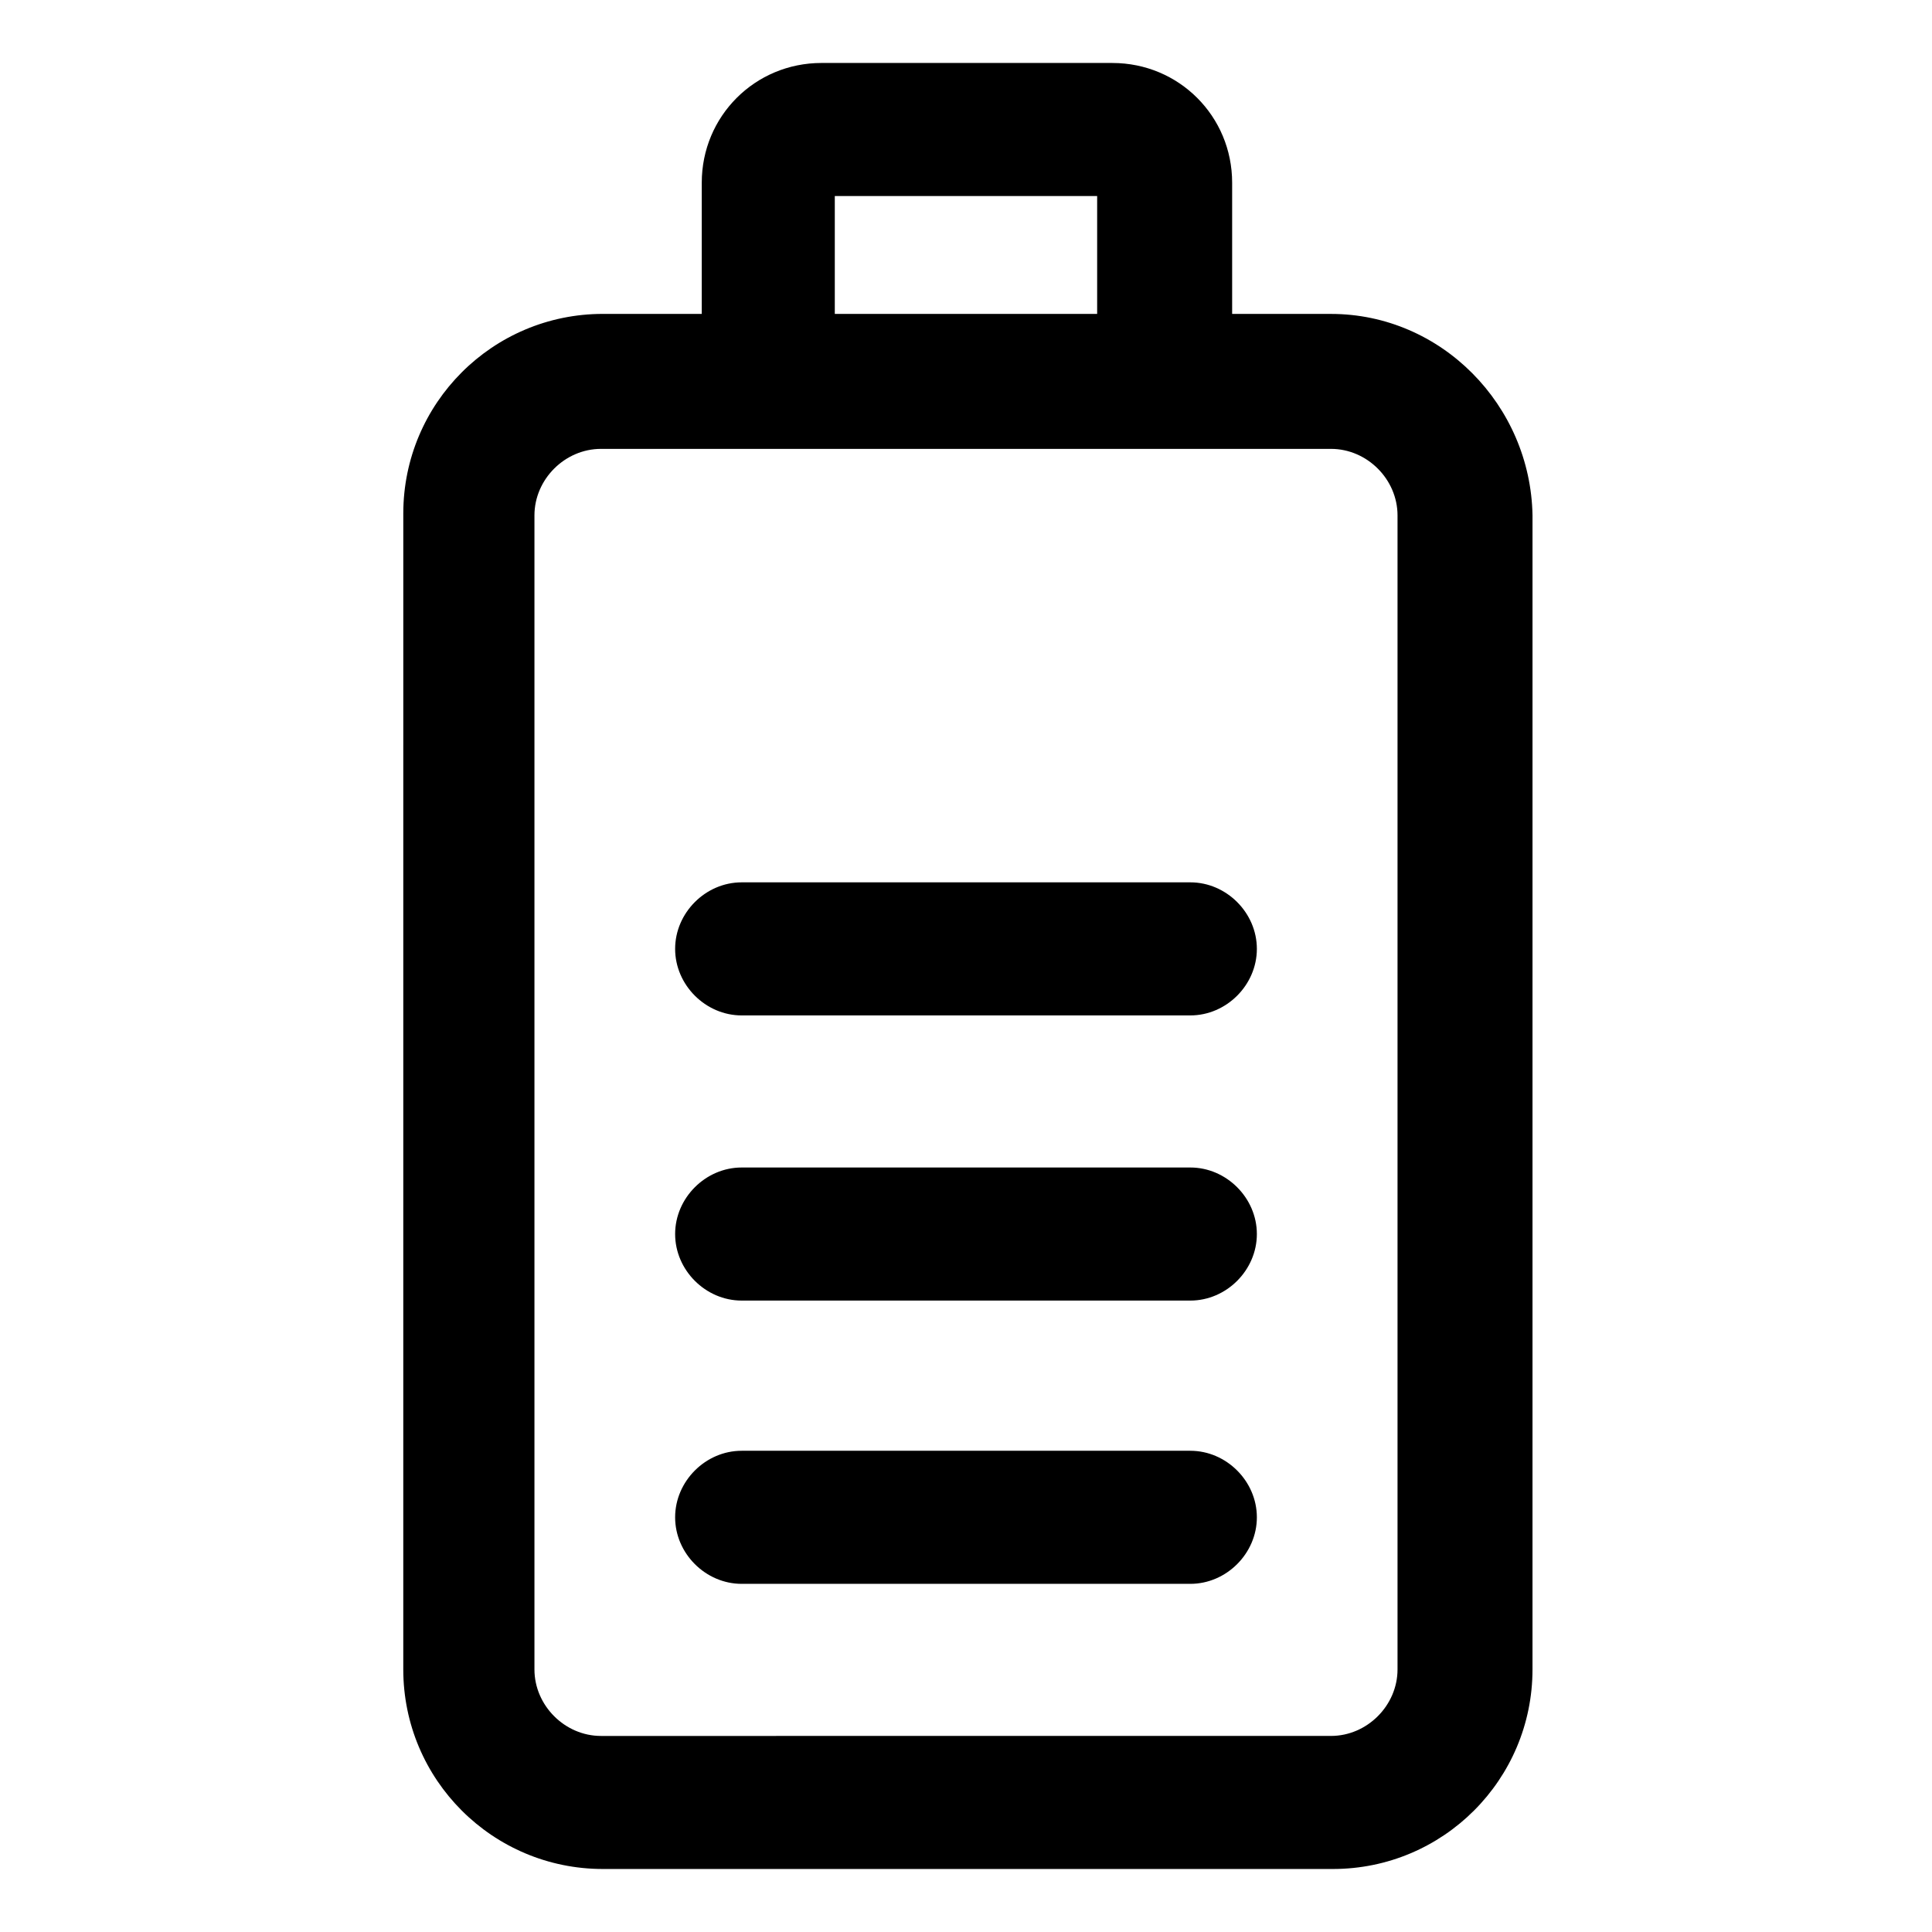
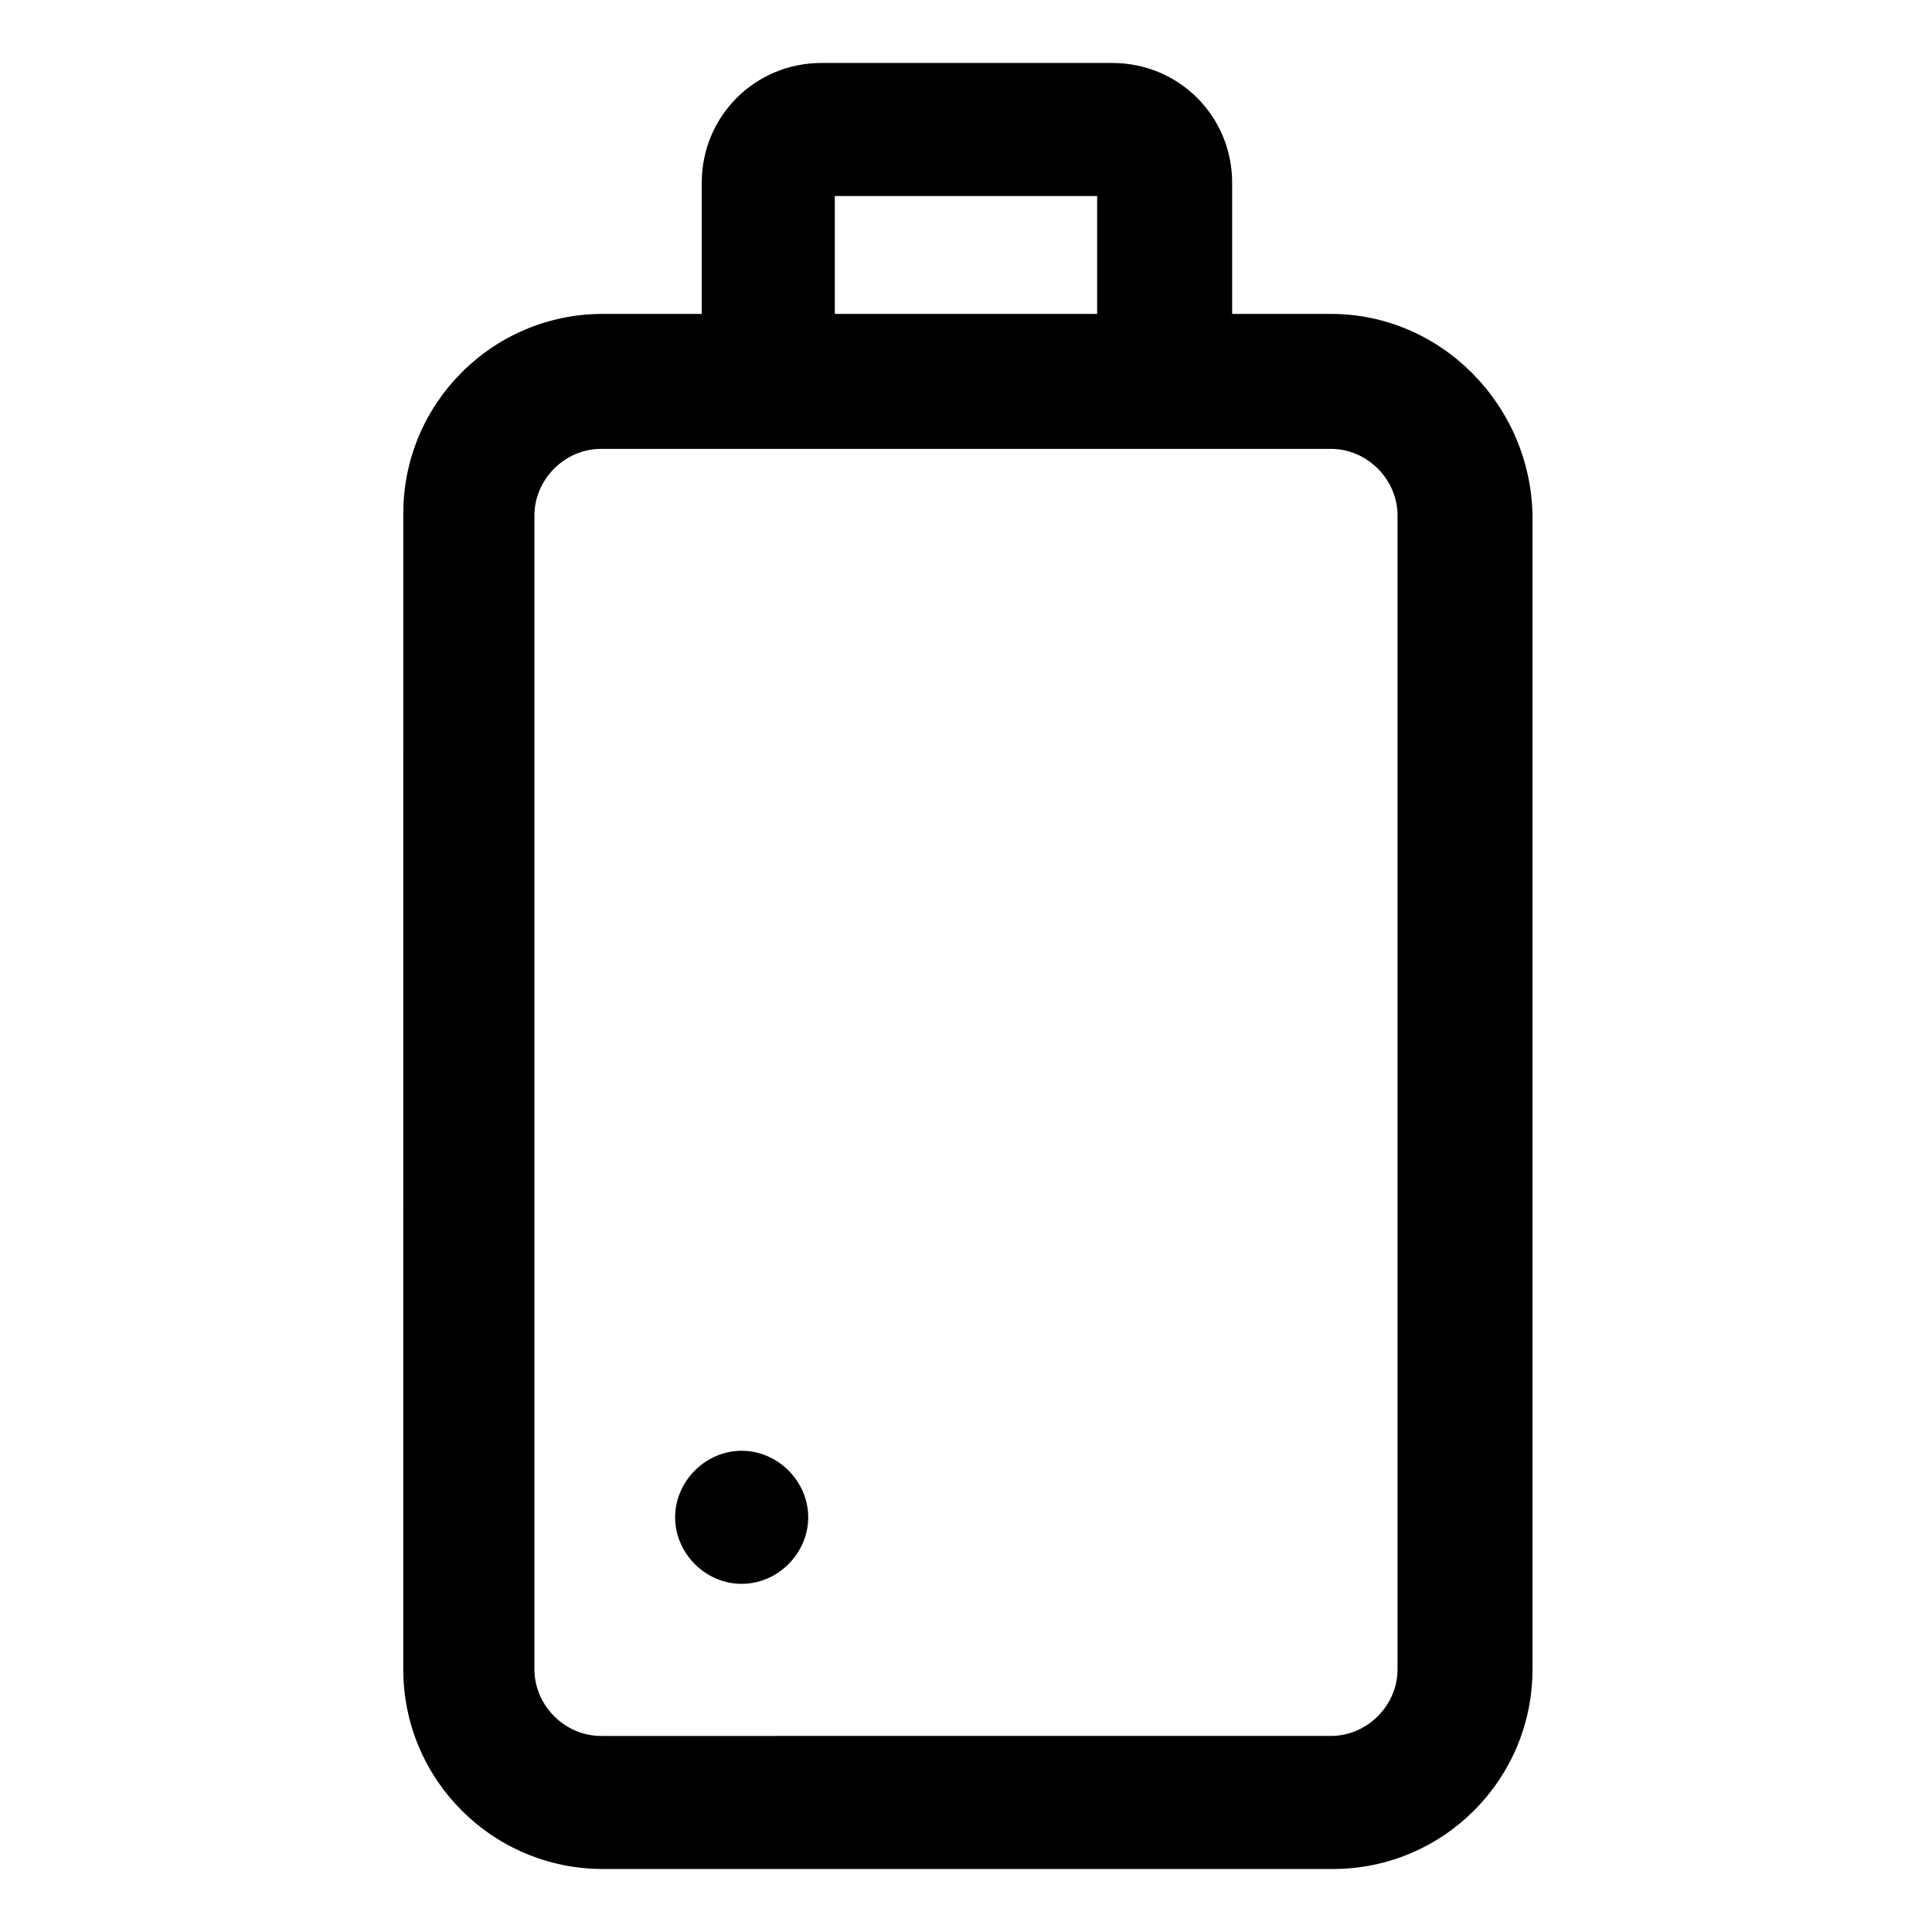
<svg xmlns="http://www.w3.org/2000/svg" fill="#000000" width="800px" height="800px" version="1.1" viewBox="144 144 512 512">
  <g>
    <path d="m496.73 227.19h-26.199v-34.762c0-17.633-14.105-31.738-31.738-31.738l-77.082-0.004c-17.633 0-31.738 14.105-31.738 31.738v34.762h-26.199c-29.223 0-52.898 23.68-52.898 52.898l-0.004 306.32c0 29.223 23.68 52.898 52.898 52.898h193.46c29.223 0 52.898-23.68 52.898-52.898l0.004-305.81c-0.504-29.219-24.184-53.402-53.402-53.402zm-131.5-31.234h69.527v31.234h-69.527zm149.13 390.45c0 9.574-8.062 17.633-17.633 17.633l-193.46 0.004c-9.574 0-17.633-8.062-17.633-17.633v-305.82c0-9.574 8.062-17.633 17.633-17.633h193.46c9.574 0 17.633 8.062 17.633 17.633z" />
-     <path d="m459.45 377.83h-118.9c-9.574 0-17.633 8.062-17.633 17.633 0 9.574 8.062 17.633 17.633 17.633h118.9c9.574 0 17.633-8.062 17.633-17.633 0-9.574-8.062-17.633-17.633-17.633z" />
-     <path d="m459.45 453.4h-118.9c-9.574 0-17.633 8.062-17.633 17.633 0 9.574 8.062 17.633 17.633 17.633h118.9c9.574 0 17.633-8.062 17.633-17.633 0-9.57-8.062-17.633-17.633-17.633z" />
-     <path d="m459.45 528.47h-118.9c-9.574 0-17.633 8.062-17.633 17.633 0 9.574 8.062 17.633 17.633 17.633h118.9c9.574 0 17.633-8.062 17.633-17.633 0-9.57-8.062-17.633-17.633-17.633z" />
+     <path d="m459.45 528.47h-118.9c-9.574 0-17.633 8.062-17.633 17.633 0 9.574 8.062 17.633 17.633 17.633c9.574 0 17.633-8.062 17.633-17.633 0-9.57-8.062-17.633-17.633-17.633z" />
  </g>
</svg>